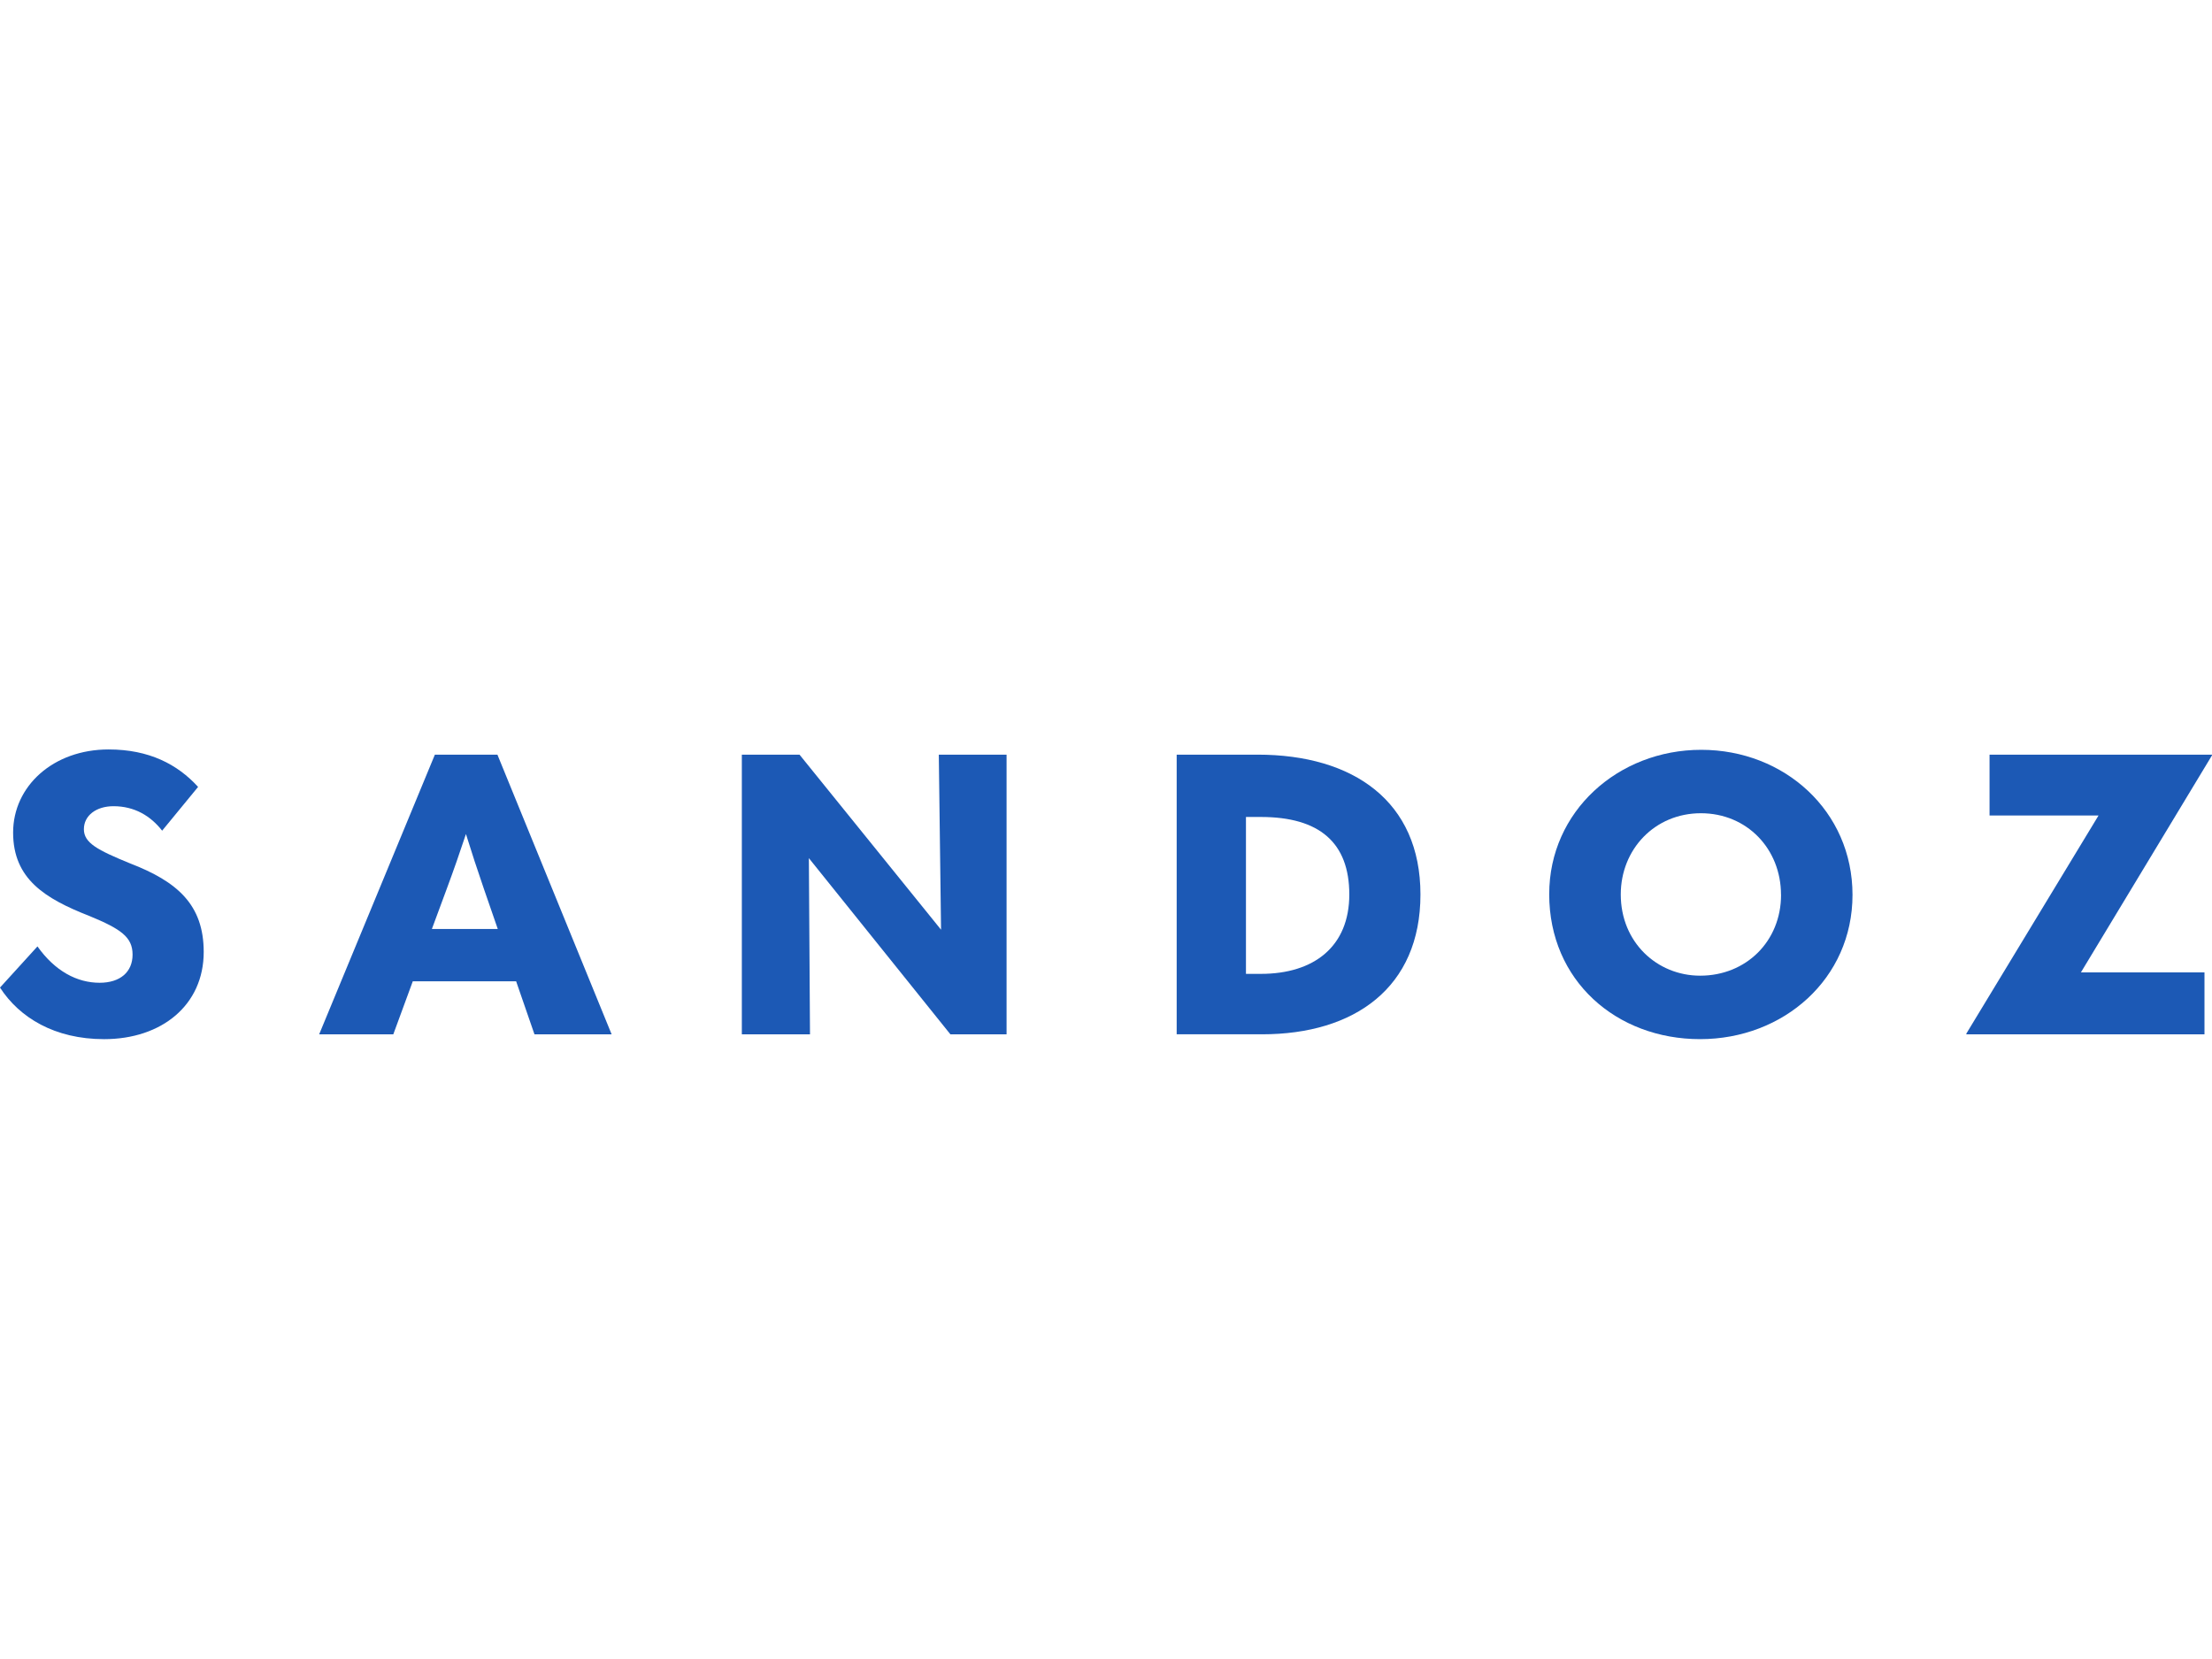
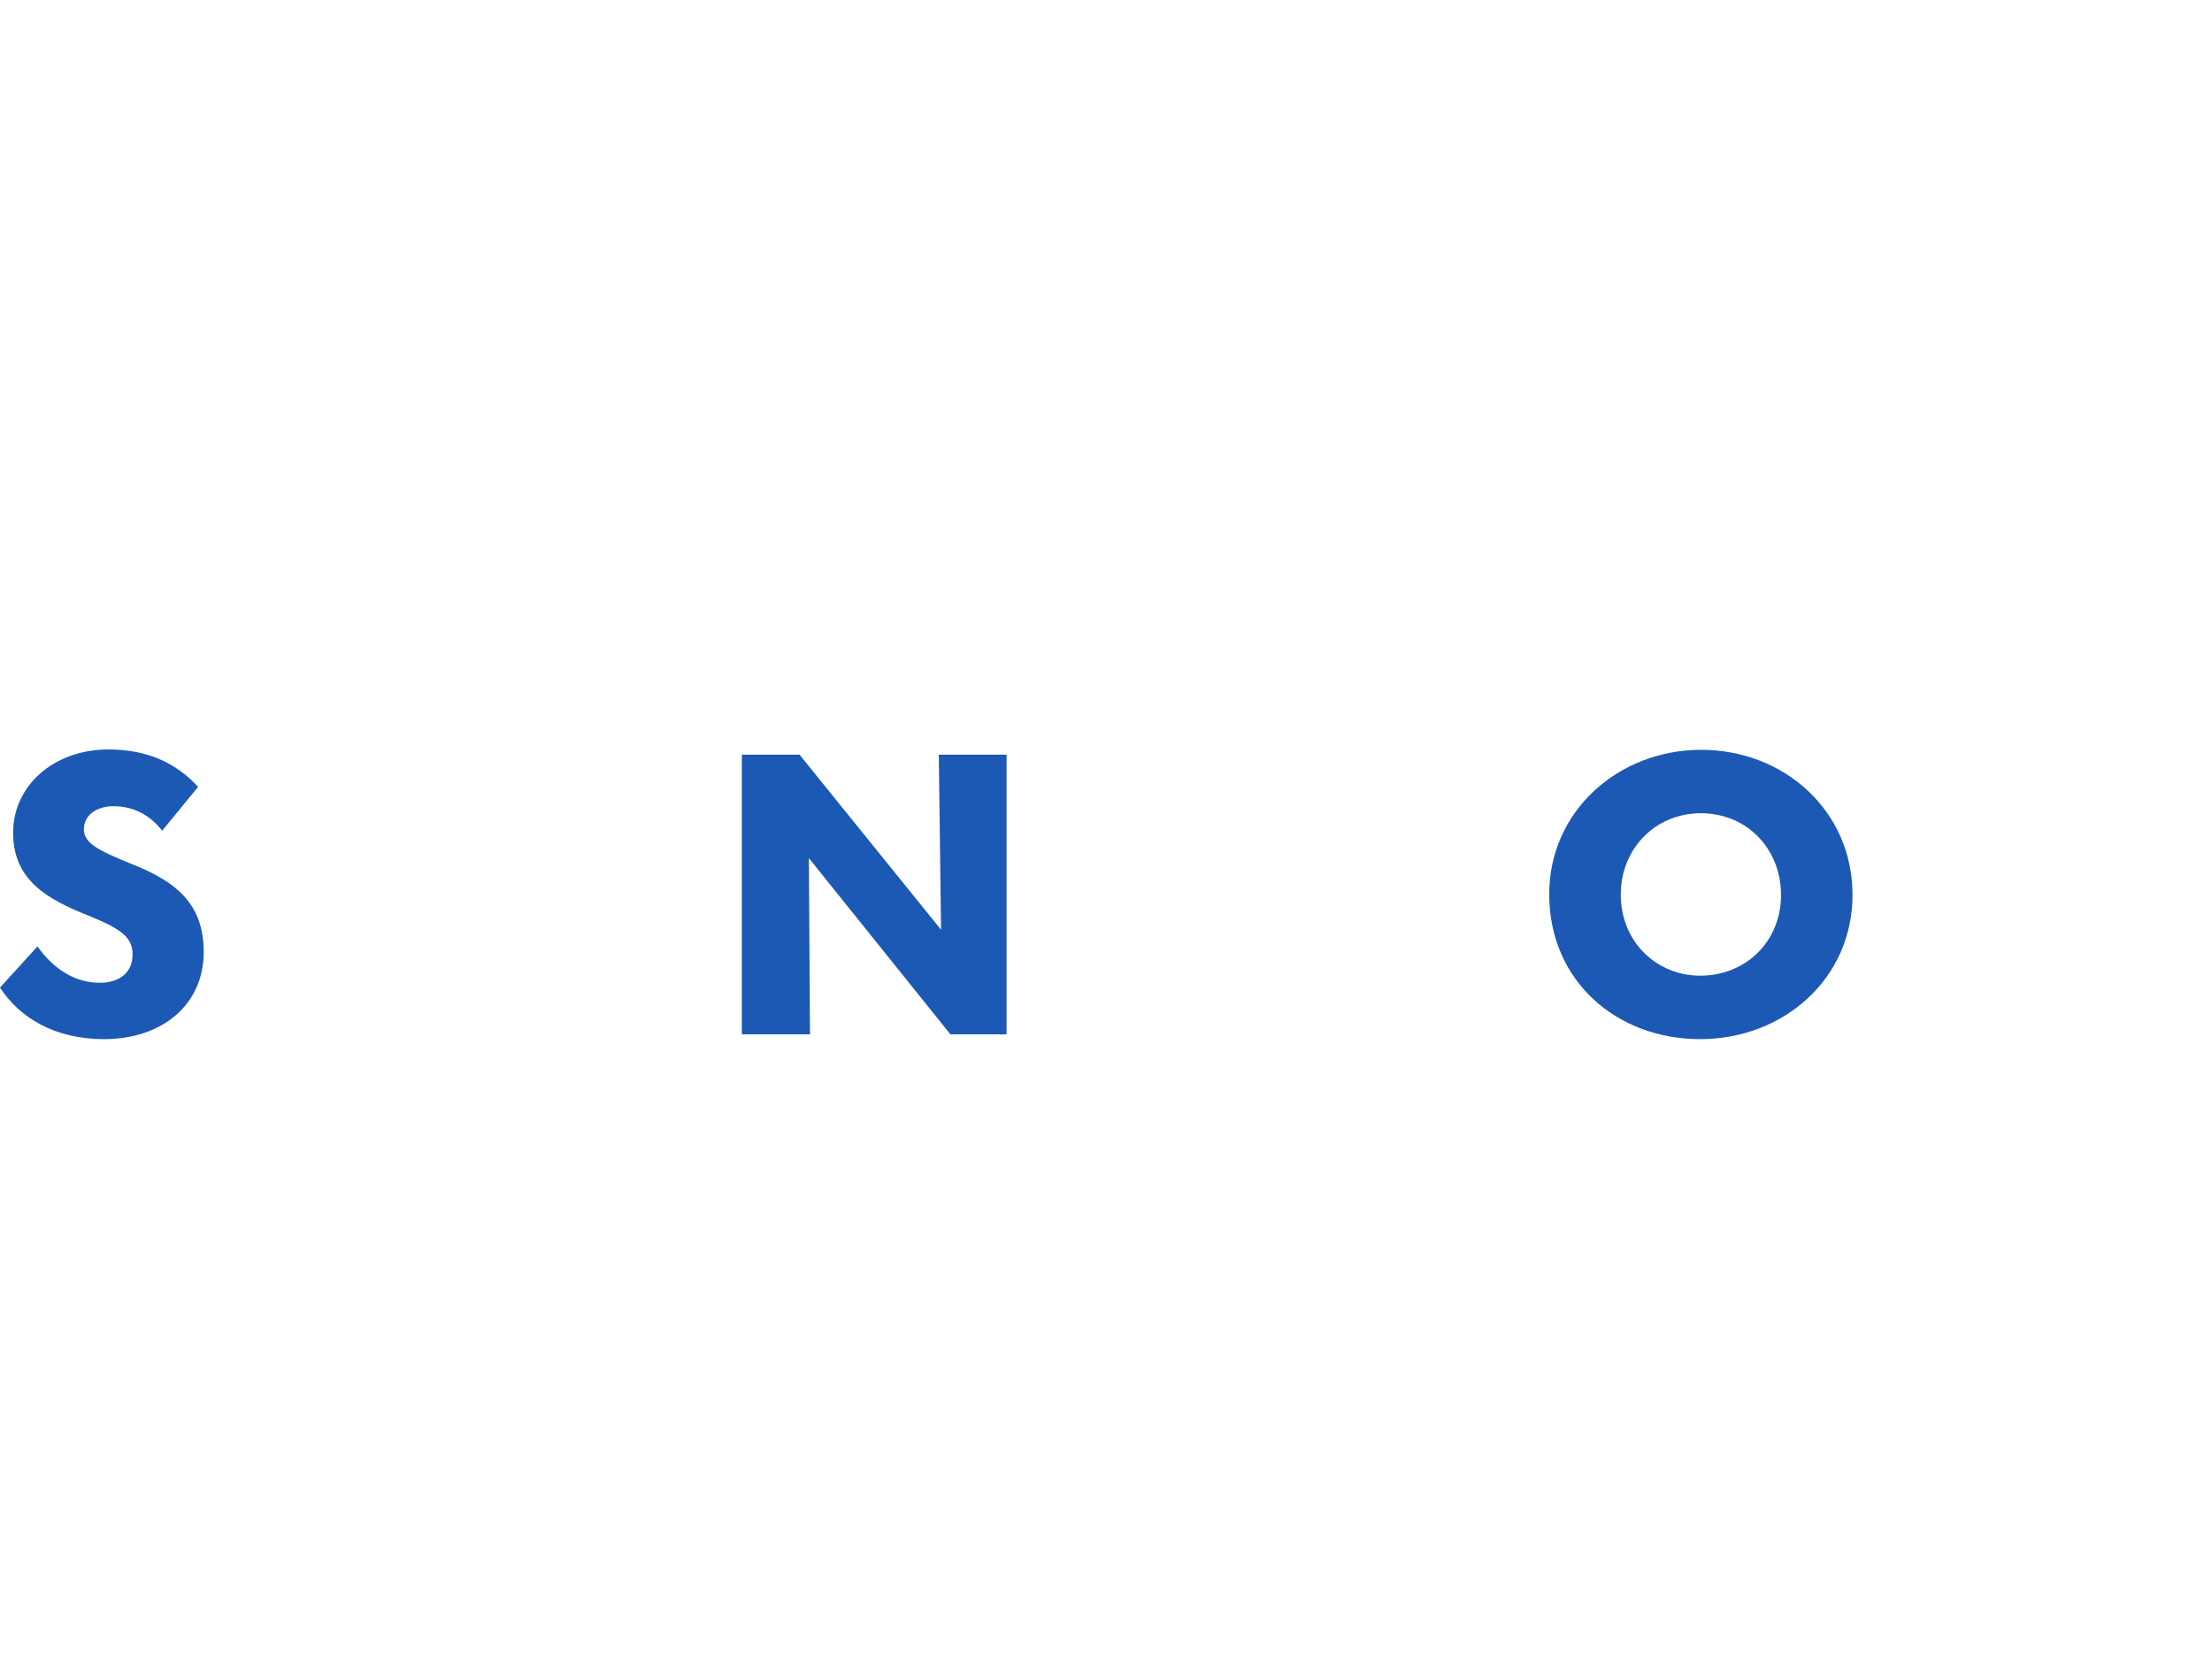
<svg xmlns="http://www.w3.org/2000/svg" viewBox="0 0 1024 768" data-name="Grupo 720" id="a">
  <path stroke-width="0" fill="#1c59b5" d="M0,457.18l17.34-19.06c8.15,11.5,18.38,16.83,28.77,16.83,9.53,0,15.26-4.98,15.26-13.05s-5.37-11.85-19.94-17.85c-20.63-8.07-35.36-17.17-35.36-38.64s18.55-38.47,44.2-38.47c18.72,0,31.89,6.87,41.43,17.34l-16.64,20.26c-5.37-6.87-12.83-11.33-22.53-11.33-7.97,0-13.7,4.3-13.7,10.65s6.24,9.62,21.32,15.8c21.84,8.41,34.15,19.06,34.15,41.04,0,24.55-19.41,40.35-46.11,40.35-22.88,0-39.18-9.96-48.19-23.87h0Z" data-name="path1" id="b" />
-   <path stroke-width="0" fill="#1c59b5" d="M247.42,478.82l-8.49-24.55h-47.84l-9.02,24.55h-34.32l53.57-129.47h28.95l52.87,129.47h-35.71ZM199.92,430.05h30.51l-6.41-18.54c-2.95-8.58-5.72-17-8.32-25.41-2.78,8.41-5.72,16.83-8.84,25.24l-6.93,18.72h0Z" data-name="path2" id="c" />
  <path stroke-width="0" fill="#1c59b5" d="M434.59,349.35h31.38v129.47h-26l-65.52-81.56.52,81.56h-31.55v-129.47h26.7l65.52,81.04-1.04-81.04h0Z" data-name="path3" id="d" />
-   <path stroke-width="0" fill="#1c59b5" d="M544.72,478.82v-129.47h37.44c44.38,0,75.41,21.63,75.41,64.73s-30.51,64.73-73.32,64.73h-39.53ZM576.79,450.83h6.93c24.62,0,40.91-12.71,40.91-36.74s-13.87-35.89-40.91-35.89h-6.93v72.63Z" data-name="path4" id="e" />
  <path stroke-width="0" fill="#1c59b5" d="M717.18,413.91c0-38.29,31.89-66.8,70.37-66.8s70.03,28.33,70.03,67.14-31.89,66.8-70.55,66.8-69.86-26.96-69.86-67.14h.01ZM824.48,414.25c0-21.29-15.77-37.78-37.09-37.78s-37.09,16.66-37.09,37.6c0,22.15,16.81,37.6,36.75,37.6,21.32,0,37.45-15.97,37.45-37.43h-.01Z" data-name="path5" id="f" />
-   <path stroke-width="0" fill="#1c59b5" d="M910.28,478.82v-.34l61.19-100.96h-50.45v-28.17h102.97v.34l-60.67,100.45h57.2v28.68h-110.24Z" data-name="path6" id="g" />
</svg>